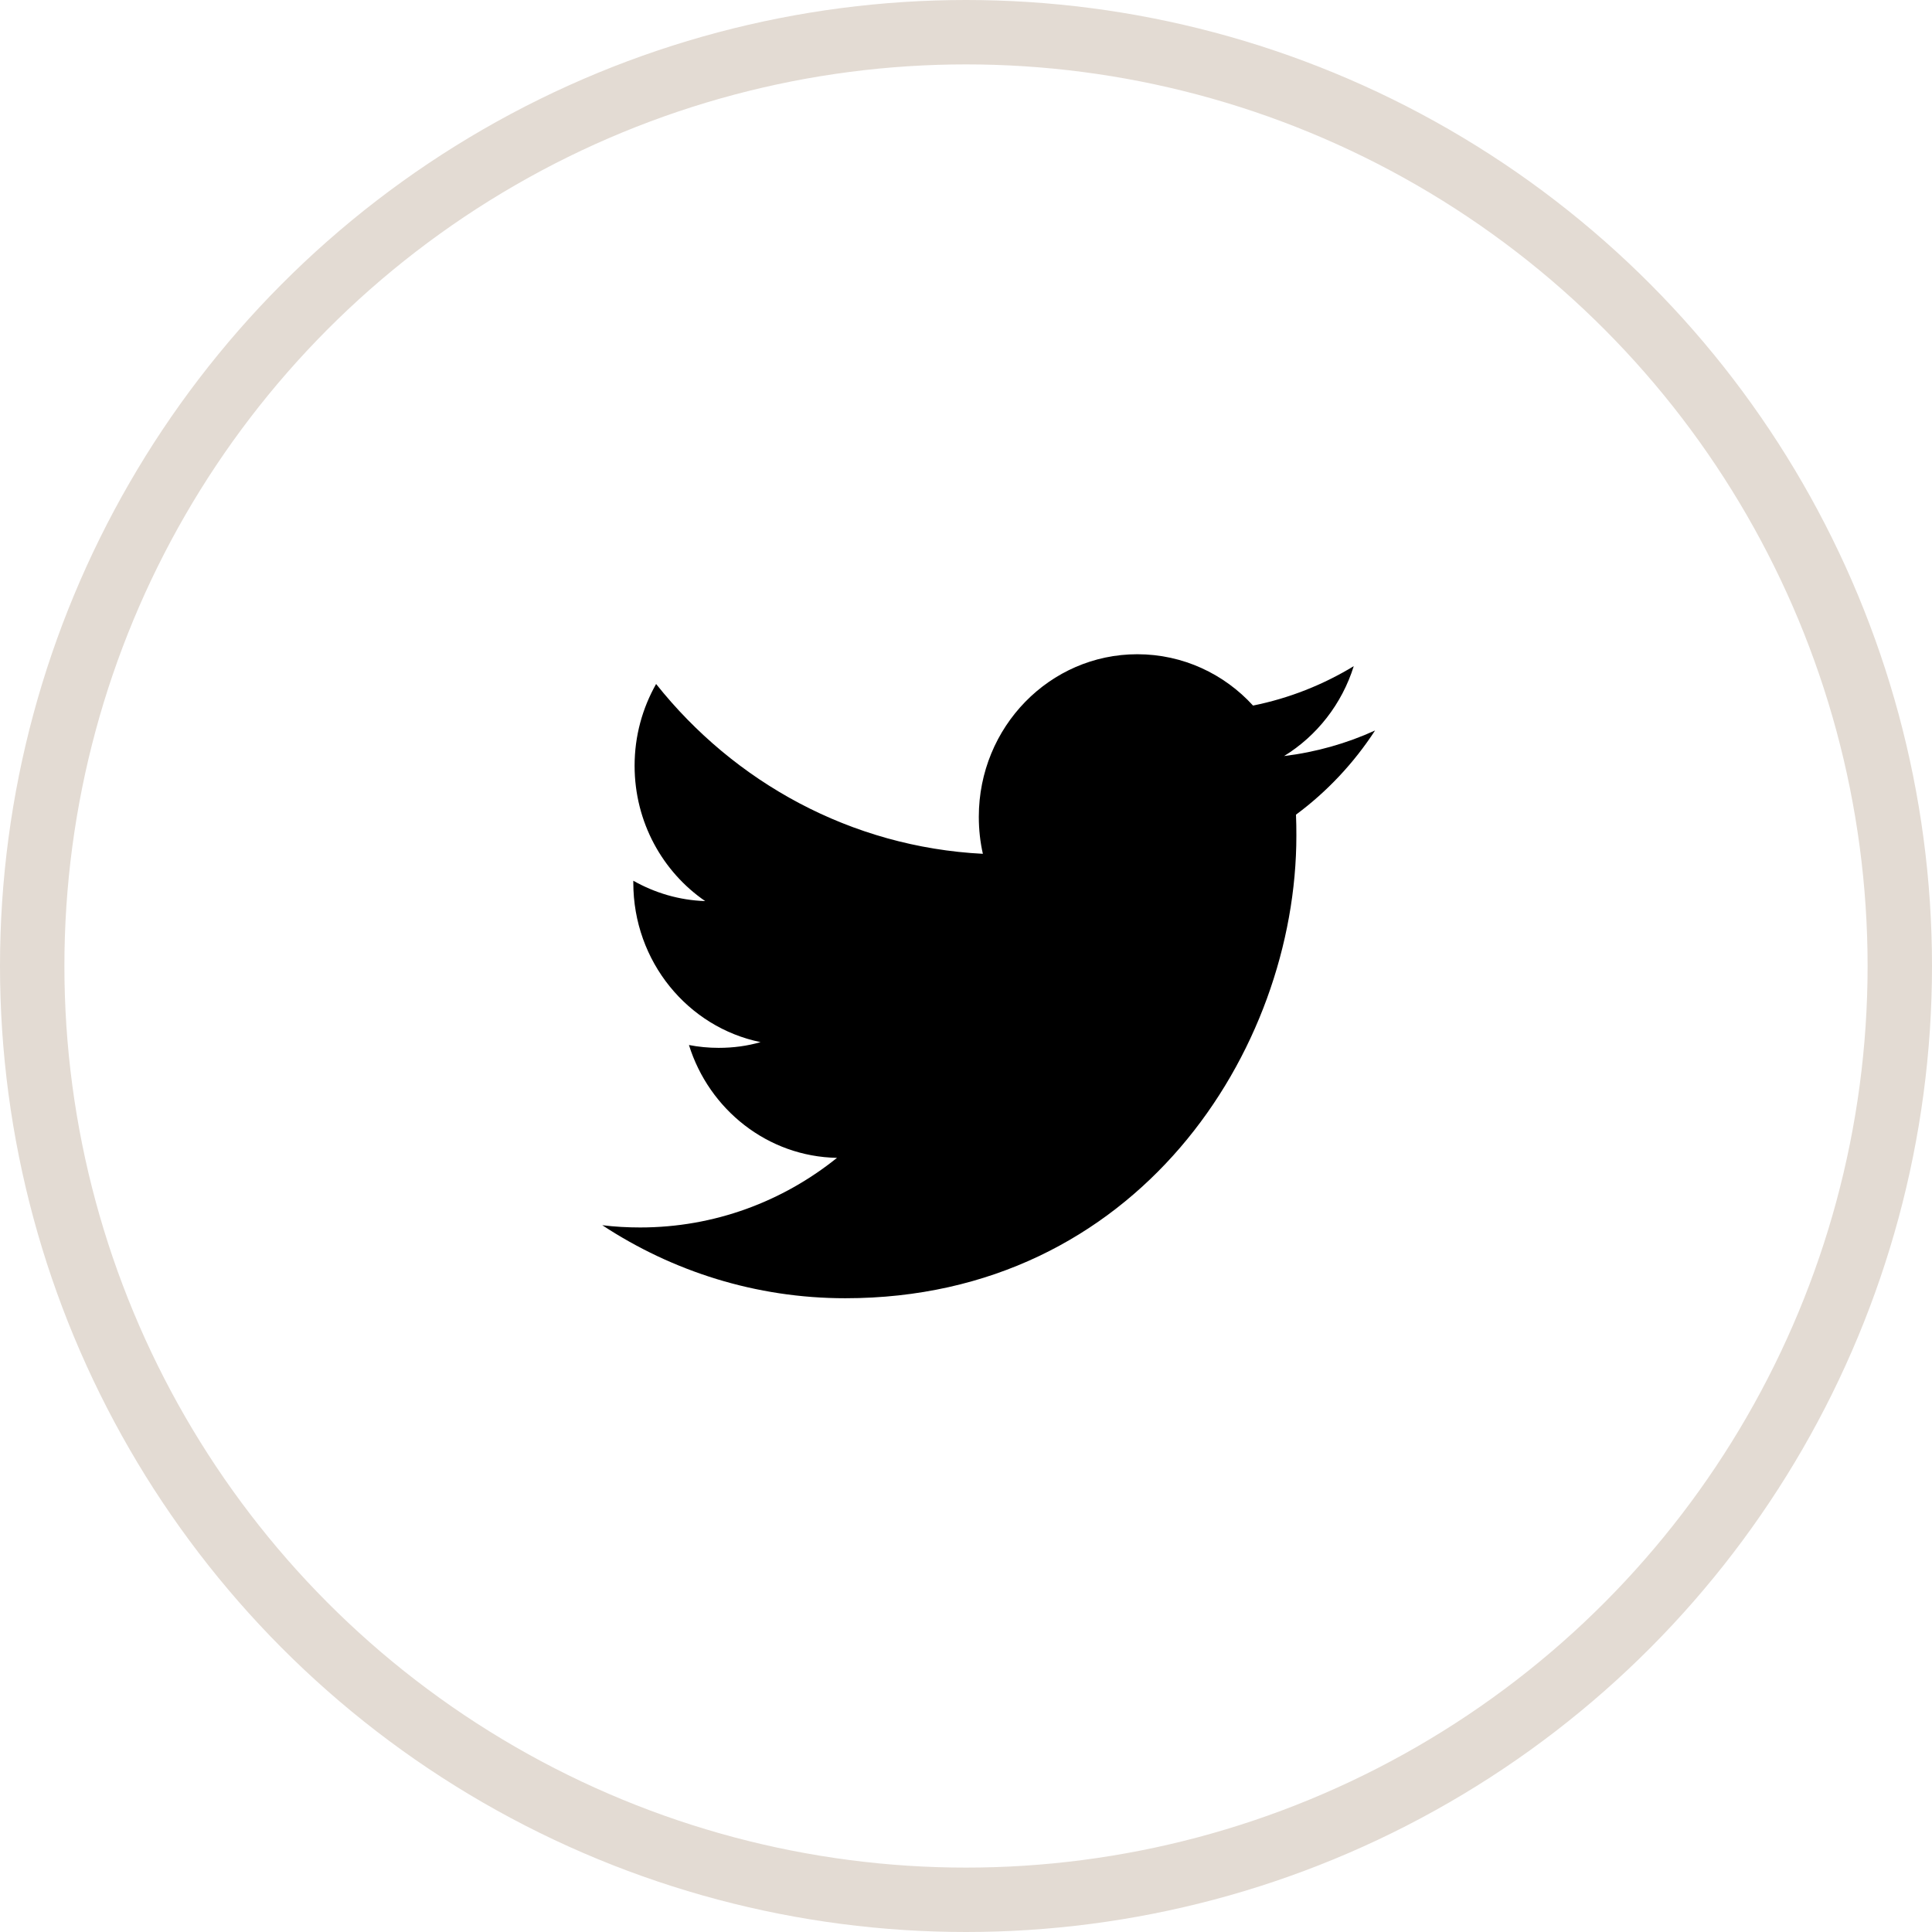
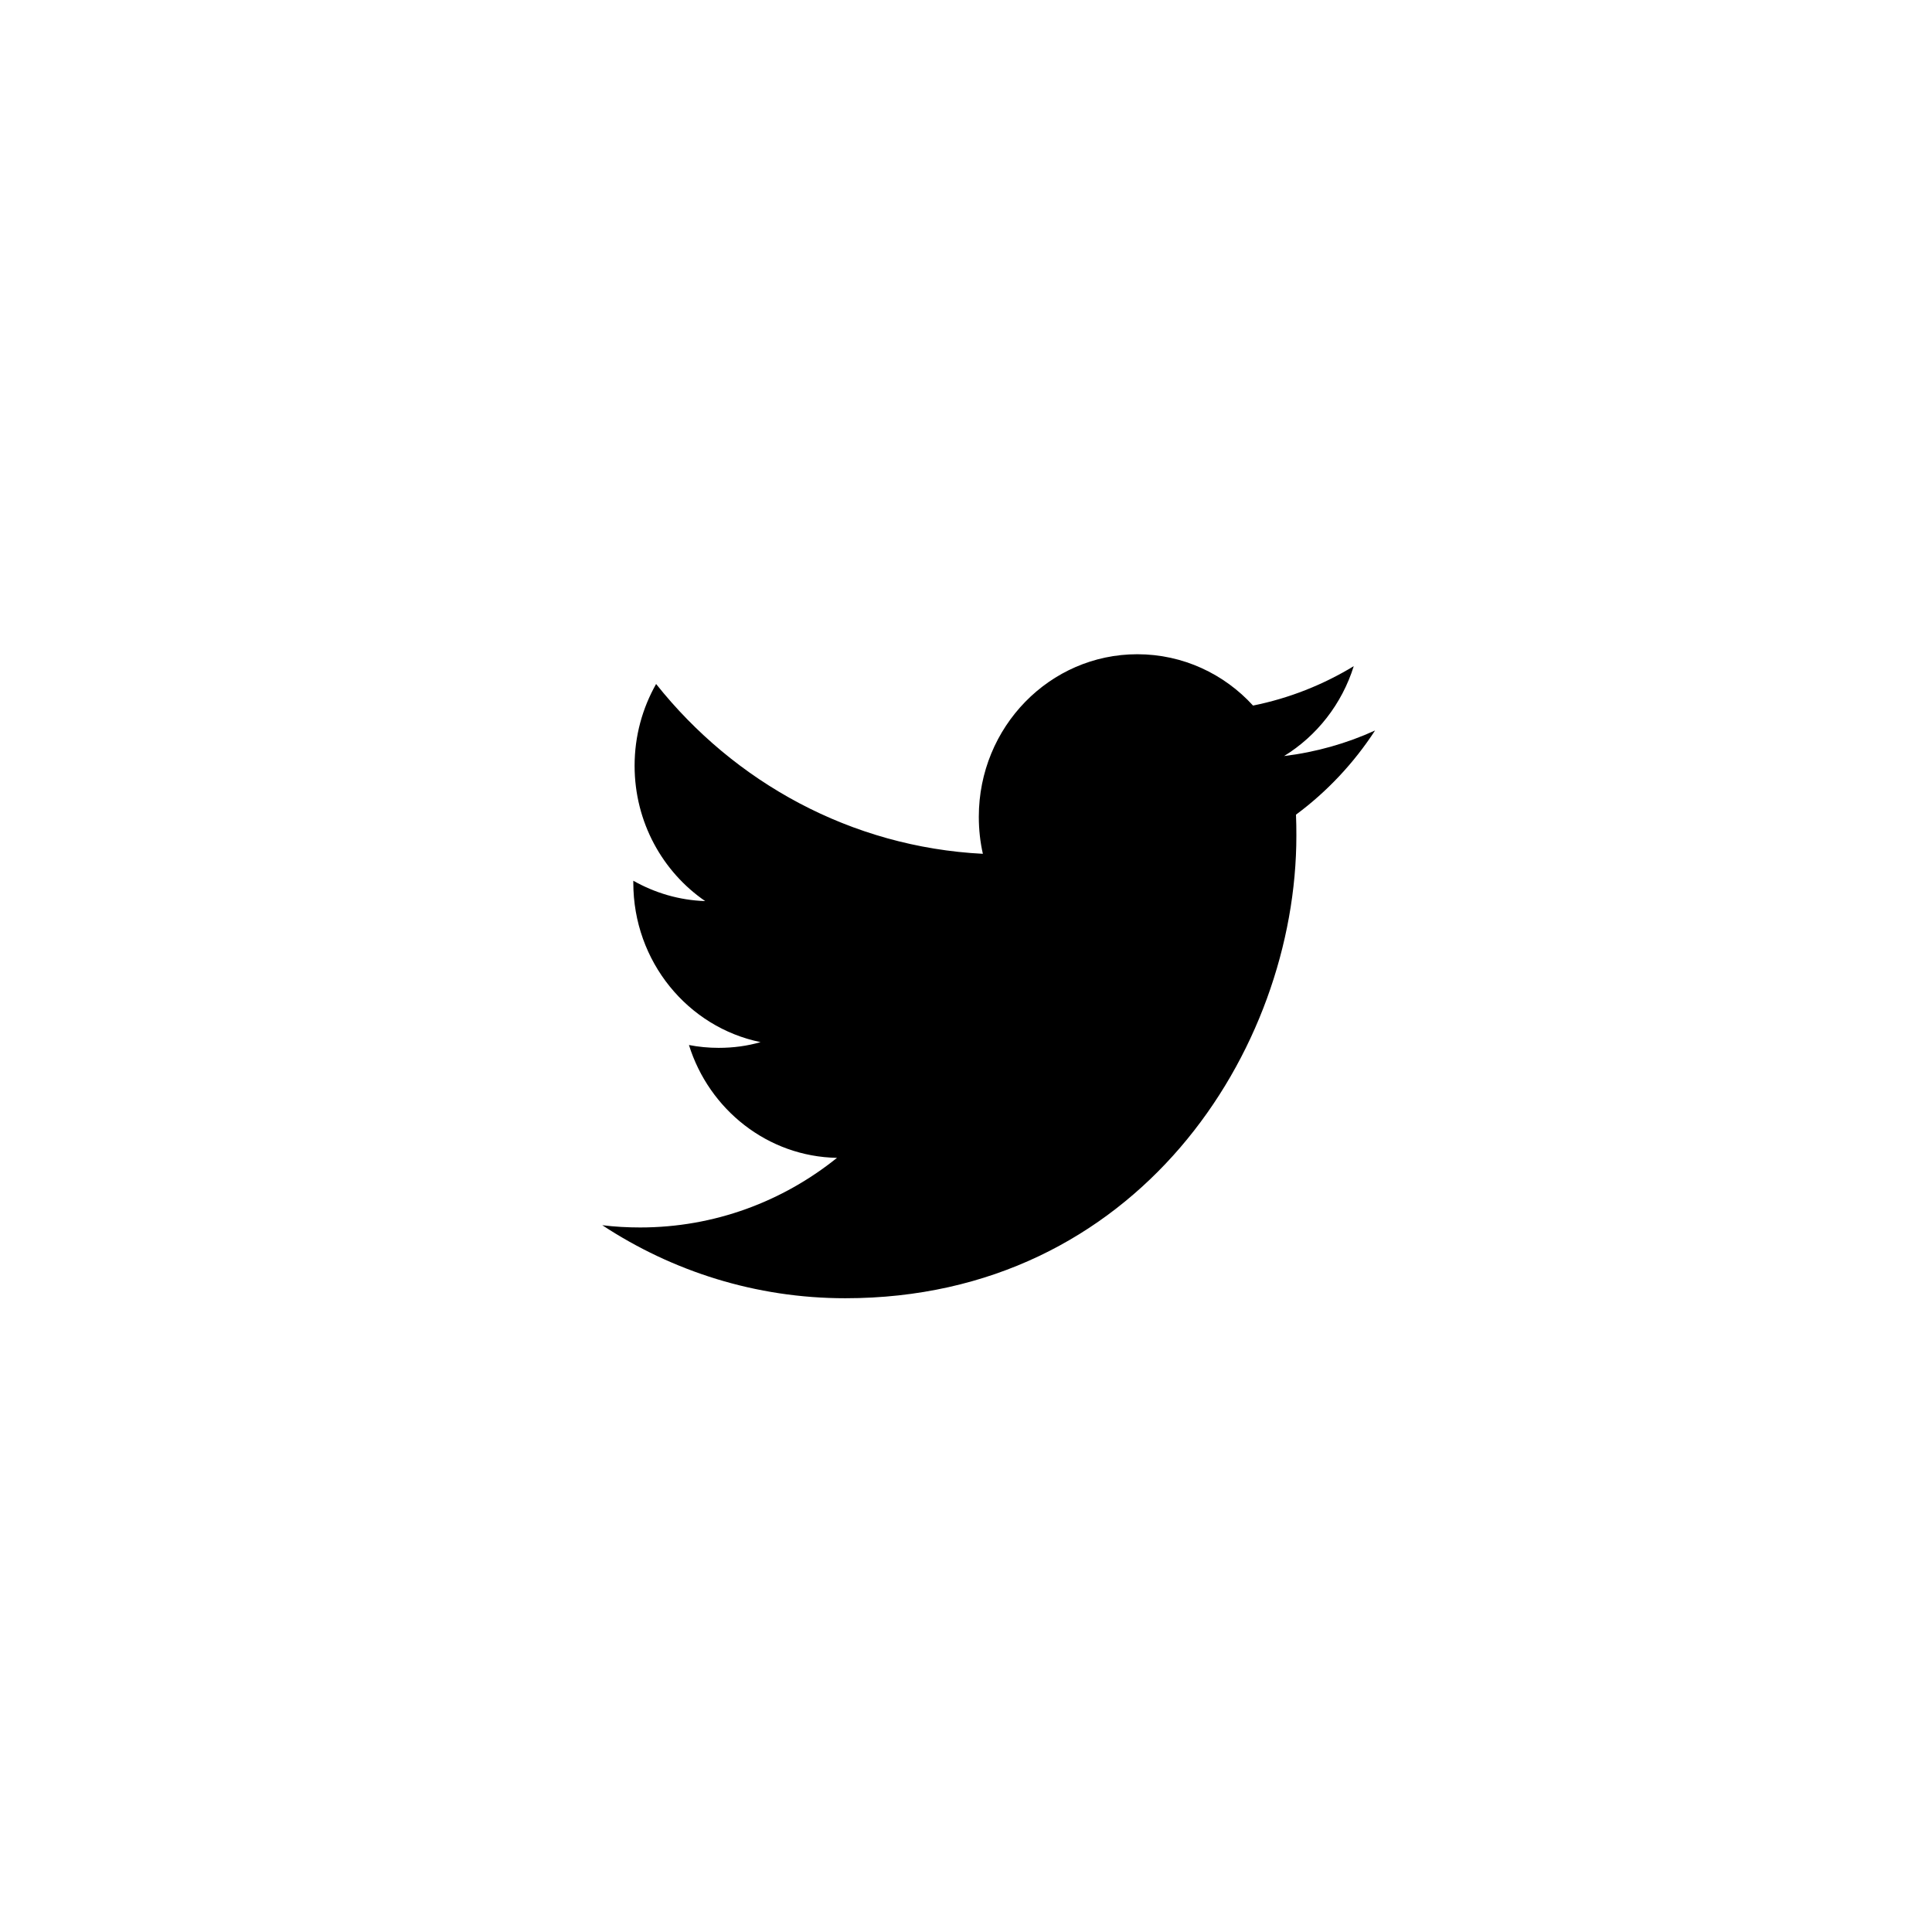
<svg xmlns="http://www.w3.org/2000/svg" width="30px" height="30px" viewBox="0 0 30 30" version="1.1">
  <title>Icons/Companies/Share/Twitter</title>
  <g id="Icons/Companies/Share/Twitter" stroke="none" stroke-width="1" fill="none" fill-rule="evenodd">
-     <circle id="Oval" stroke="#E3DBD3" cx="15" cy="15" r="14.5" />
    <path d="M19.939,11.74 C20.447,11.428 20.837,10.933 21.021,10.344 C20.544,10.634 20.018,10.843 19.457,10.956 C19.009,10.465 18.369,10.159 17.66,10.159 C16.301,10.159 15.199,11.289 15.199,12.683 C15.199,12.881 15.22,13.074 15.262,13.258 C13.216,13.153 11.403,12.149 10.188,10.621 C9.976,10.995 9.854,11.428 9.854,11.89 C9.854,12.766 10.289,13.538 10.95,13.992 C10.546,13.979 10.167,13.864 9.834,13.676 L9.834,13.707 C9.834,14.931 10.682,15.951 11.81,16.182 C11.603,16.242 11.386,16.271 11.16,16.271 C11.002,16.271 10.847,16.256 10.698,16.227 C11.01,17.229 11.92,17.96 12.997,17.979 C12.154,18.657 11.093,19.06 9.94,19.06 C9.741,19.06 9.545,19.049 9.352,19.025 C10.442,19.741 11.736,20.159 13.126,20.159 C17.655,20.159 20.13,16.312 20.13,12.977 C20.13,12.867 20.129,12.758 20.124,12.65 C20.605,12.294 21.023,11.849 21.352,11.343 C20.911,11.544 20.436,11.679 19.939,11.74 Z" id="Shape" fill="#000000" />
  </g>
</svg>